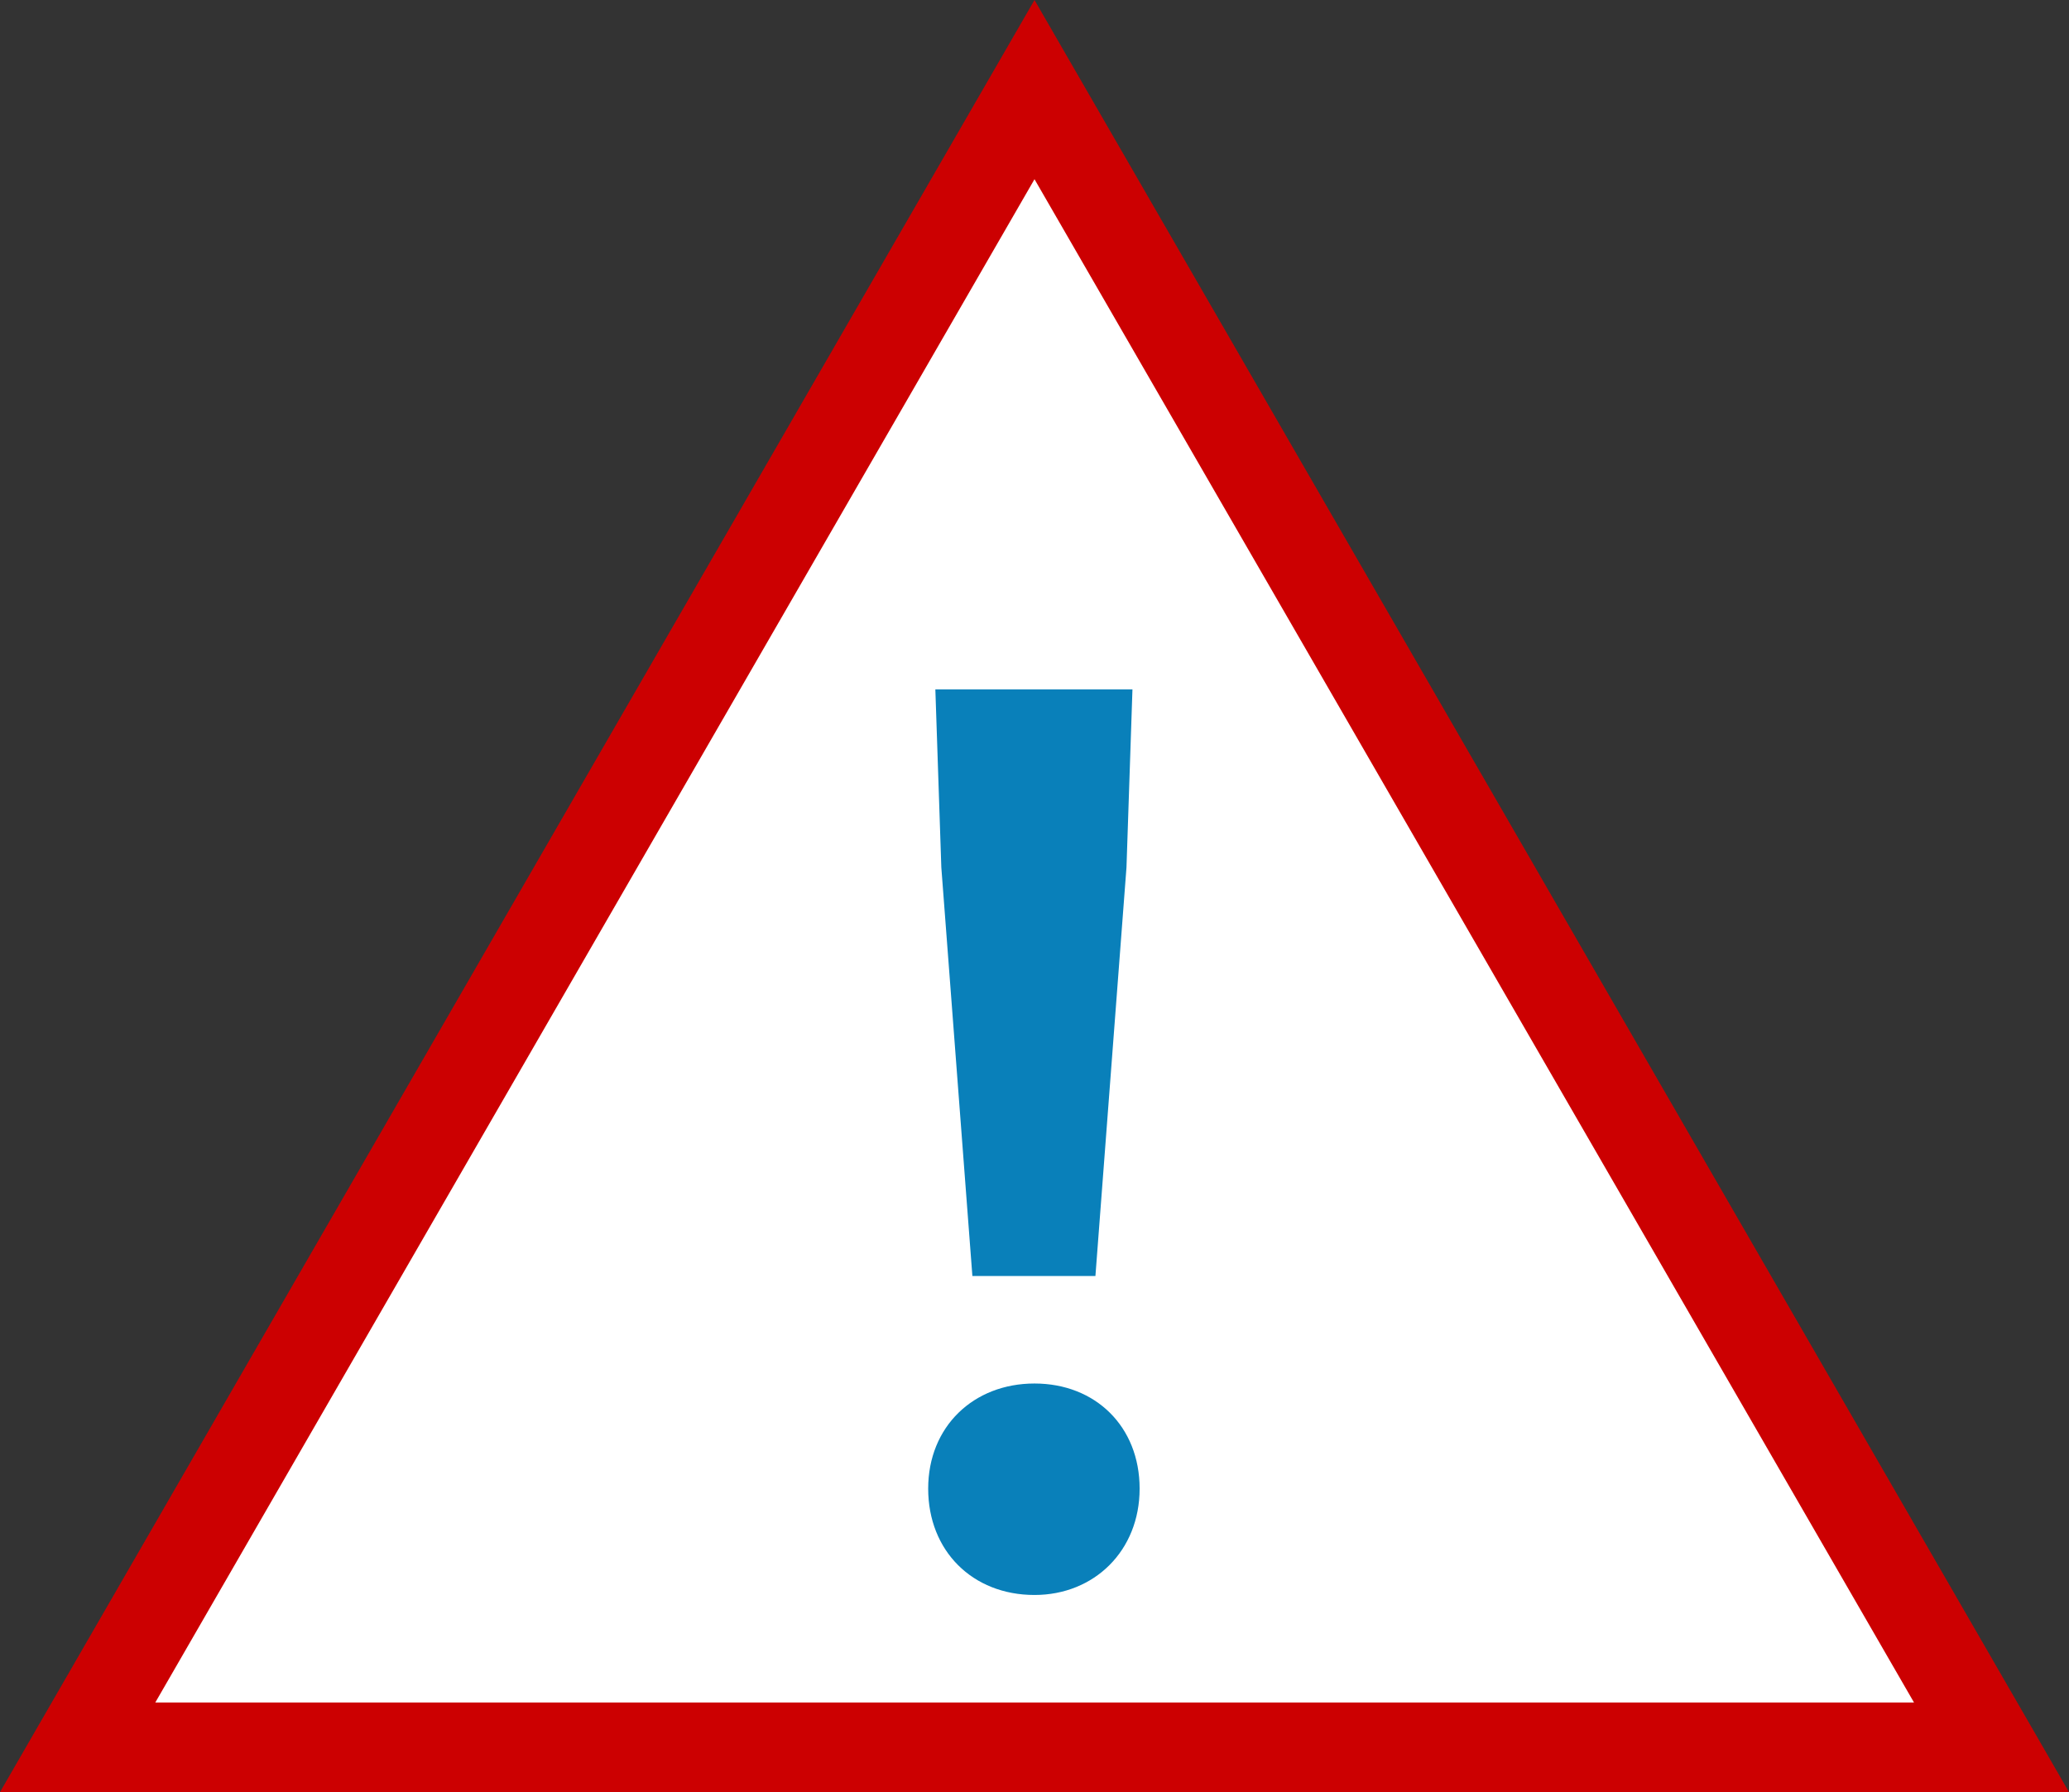
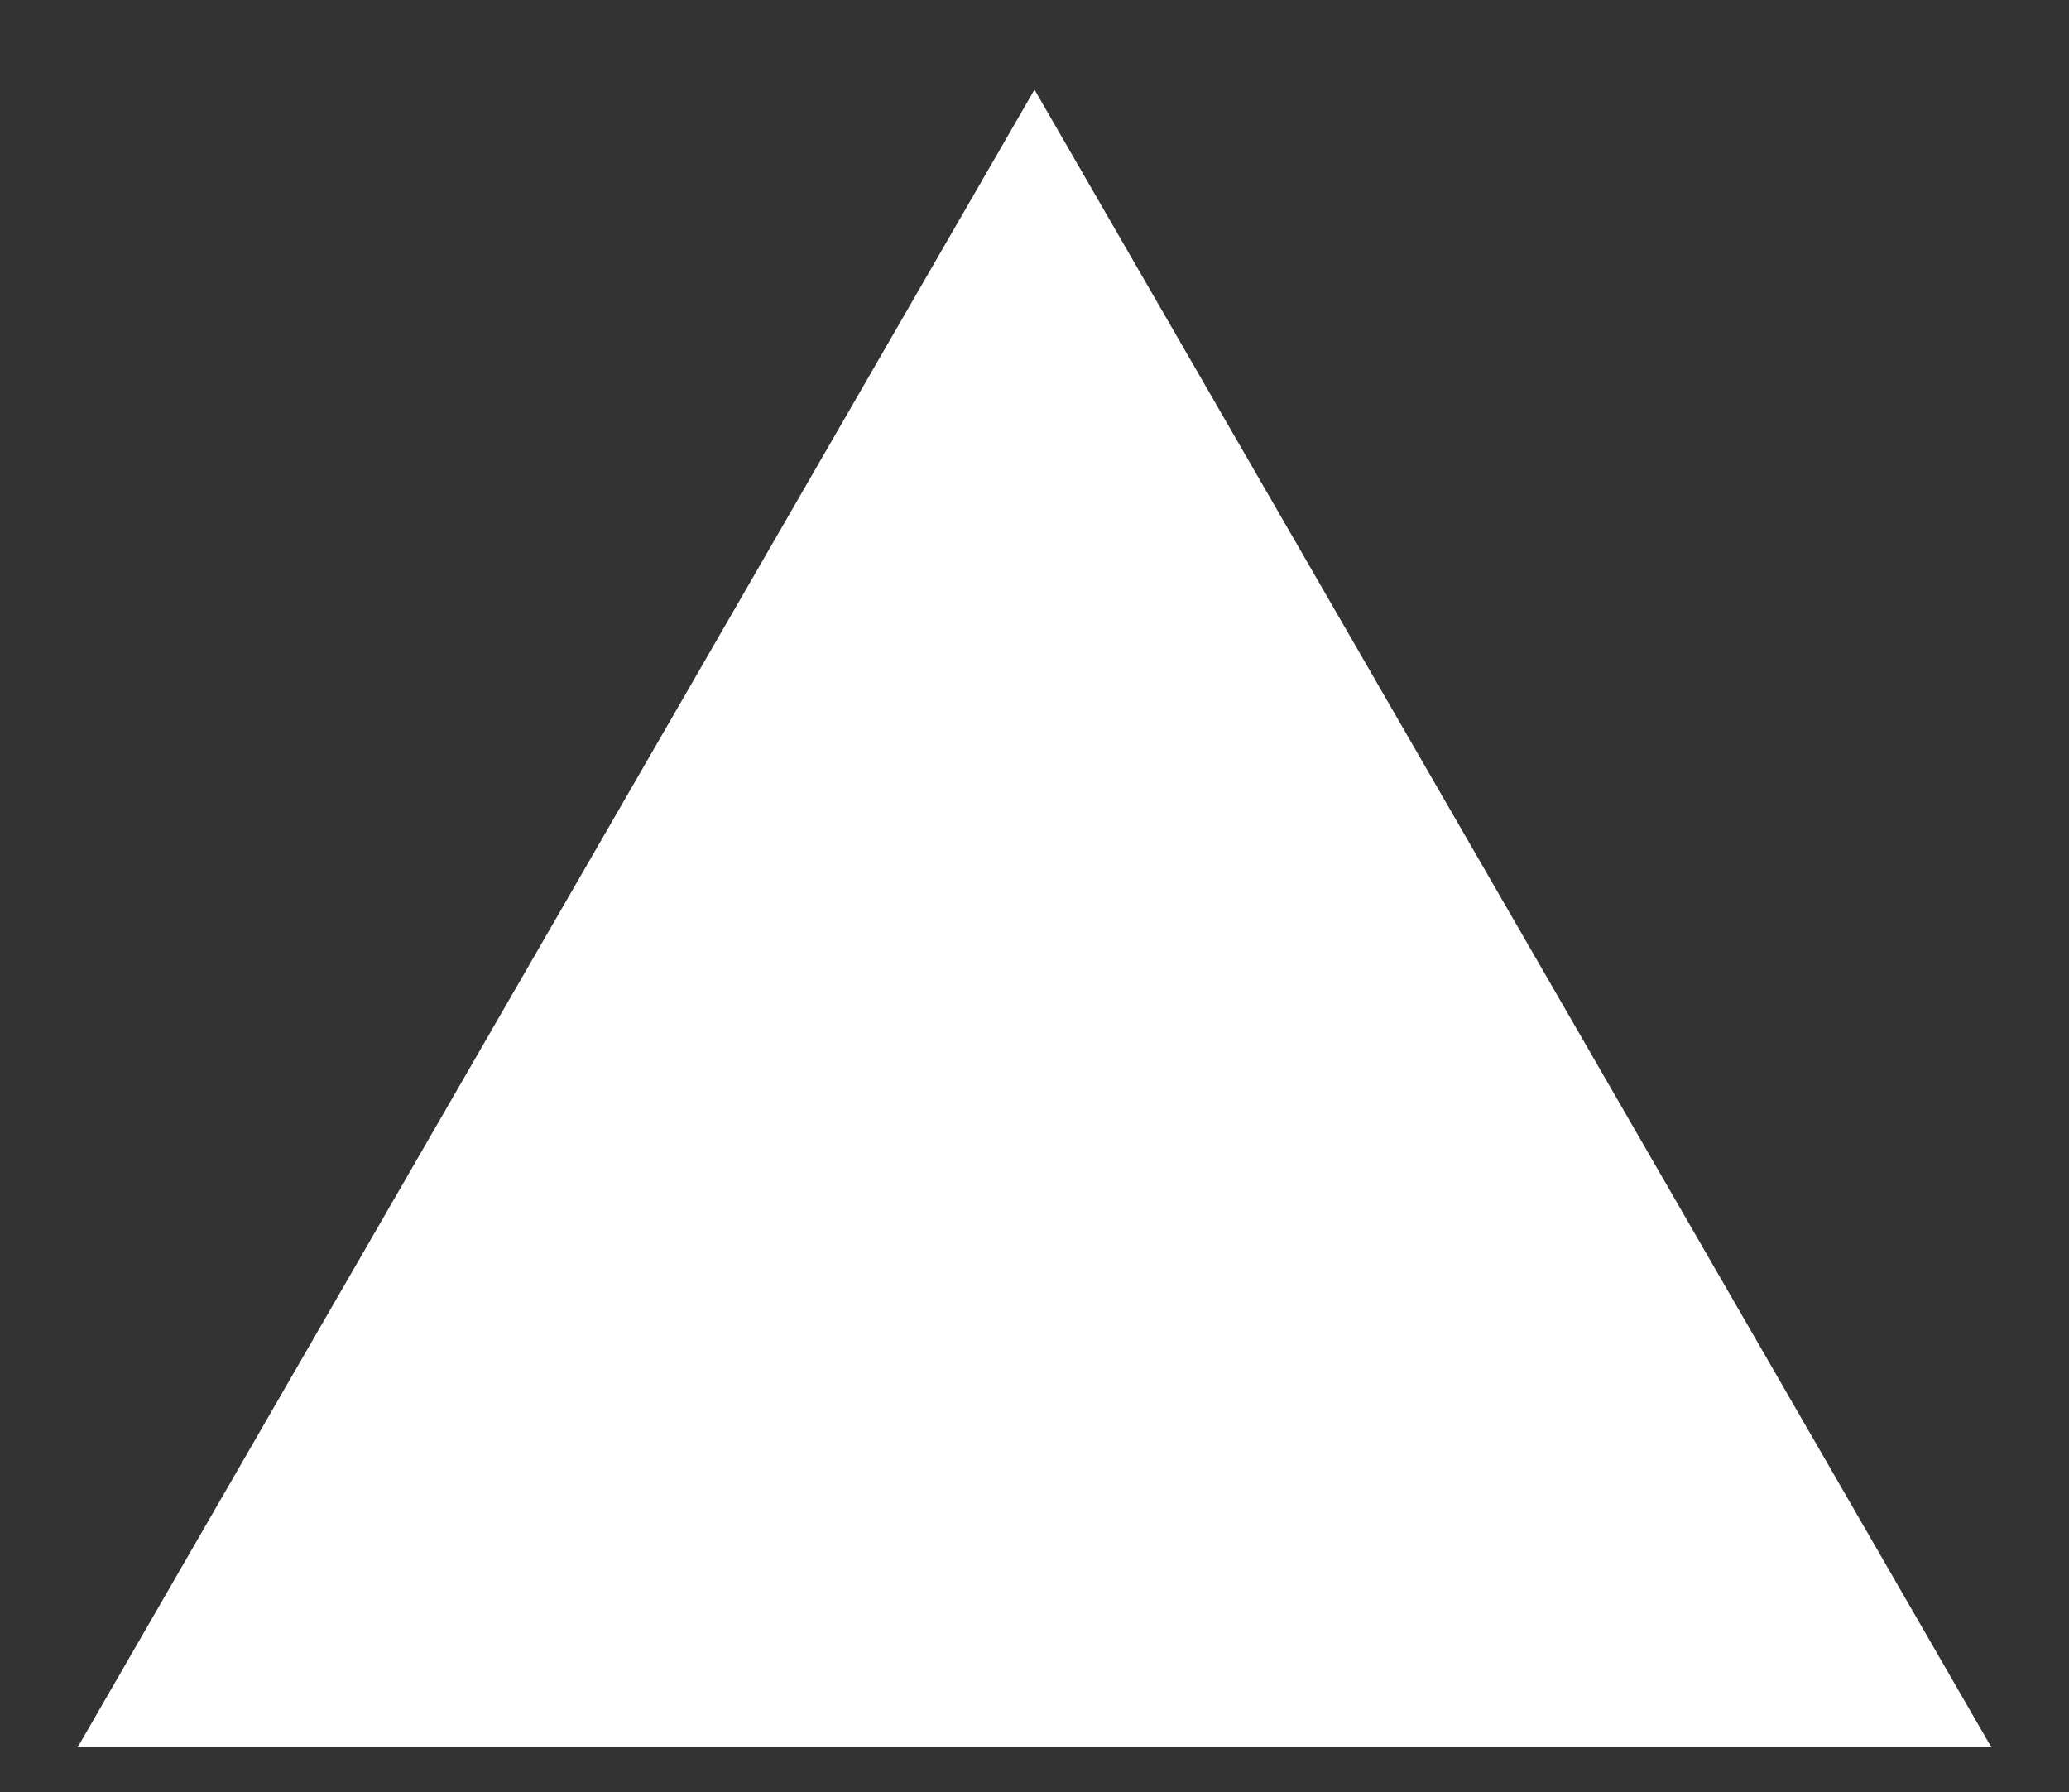
<svg xmlns="http://www.w3.org/2000/svg" id="_レイヤー_2" viewBox="0 0 69.28 60">
  <rect x="0" y="0" width="69.28" height="60" fill="#333333" stroke="none" />
  <defs>
    <style>.cls-1{fill:#0980ba;}.cls-1,.cls-2,.cls-3{stroke-width:0px;}.cls-2{fill:#cc0001;}.cls-3{fill:#fff;}</style>
  </defs>
  <g id="_レイヤー_1-2">
    <path class="cls-3" d="M2.6,58.5L34.64,3l32.04,55.5H2.6Z" />
-     <path class="cls-2" d="M69.28,60H0L34.64,0l34.64,60ZM5.2,57h58.89L34.64,6,5.2,57Z" />
-     <path class="cls-1" d="M32.56,42.72l-1.04-13.68-.2-5.96h6.6l-.2,5.96-1.04,13.68h-4.12ZM34.64,53.4c-2.08,0-3.56-1.48-3.56-3.56s1.52-3.52,3.56-3.52,3.52,1.44,3.52,3.52-1.52,3.56-3.52,3.56Z" />
  </g>
</svg>